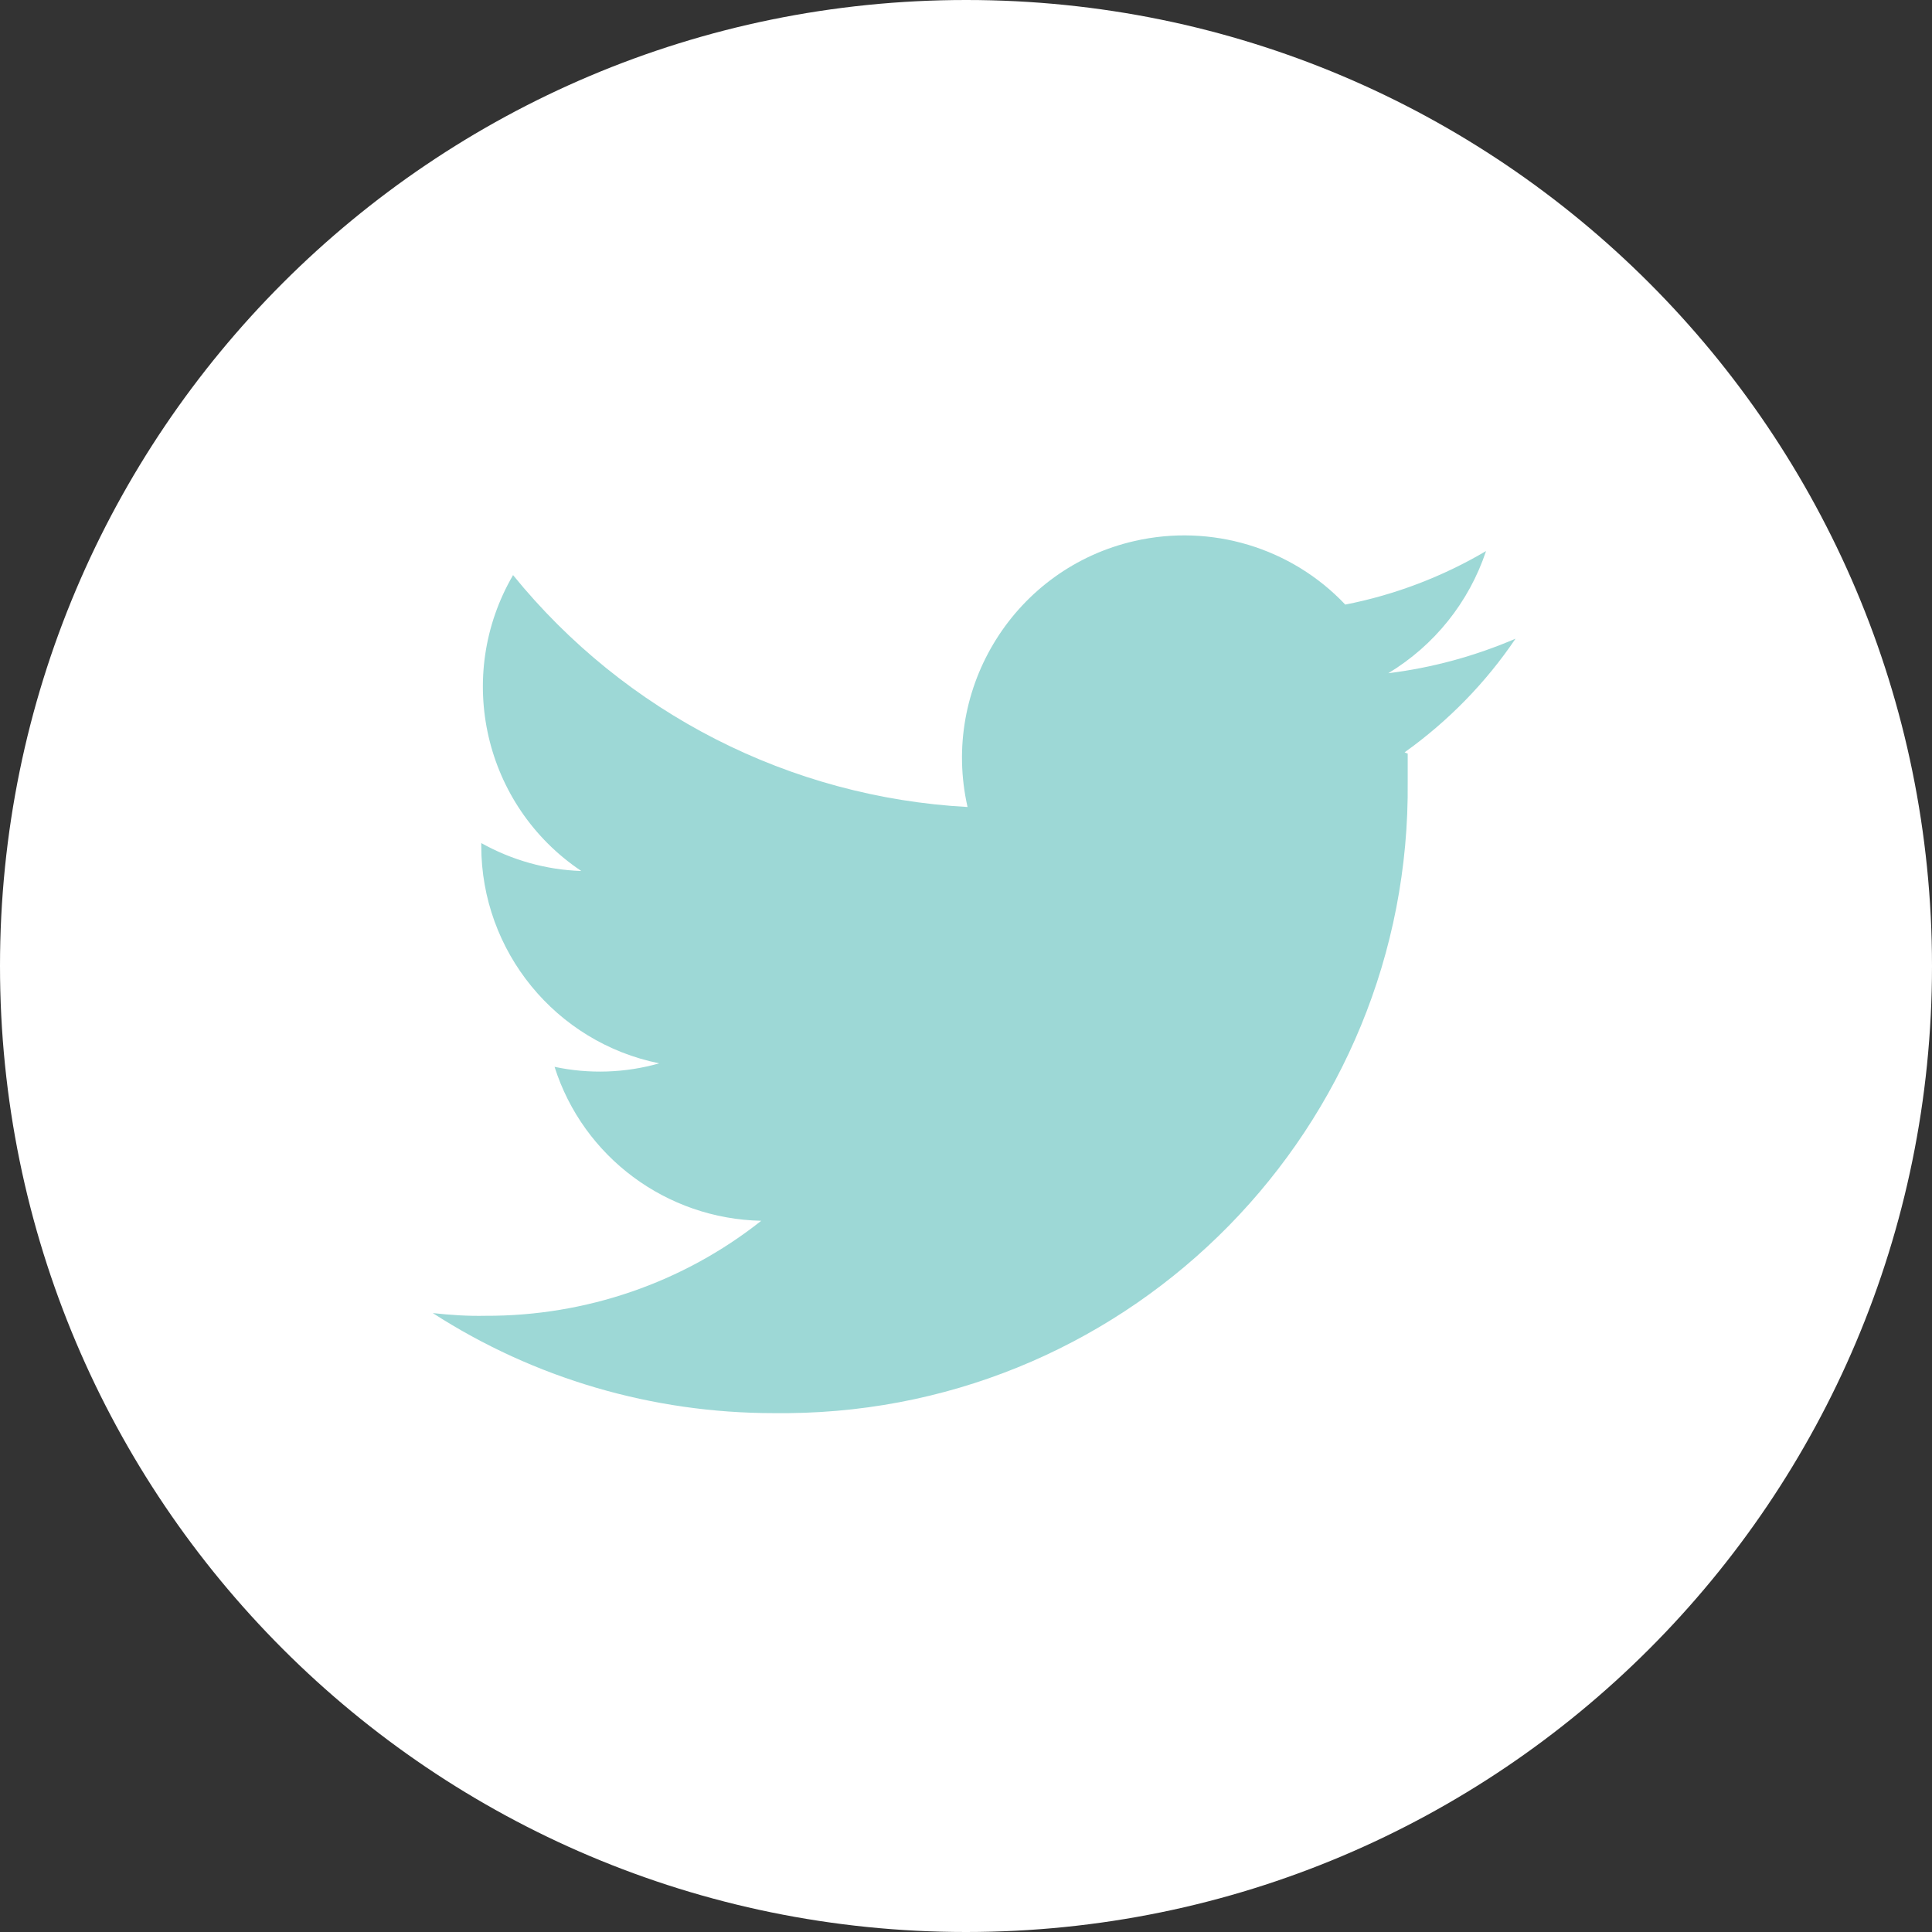
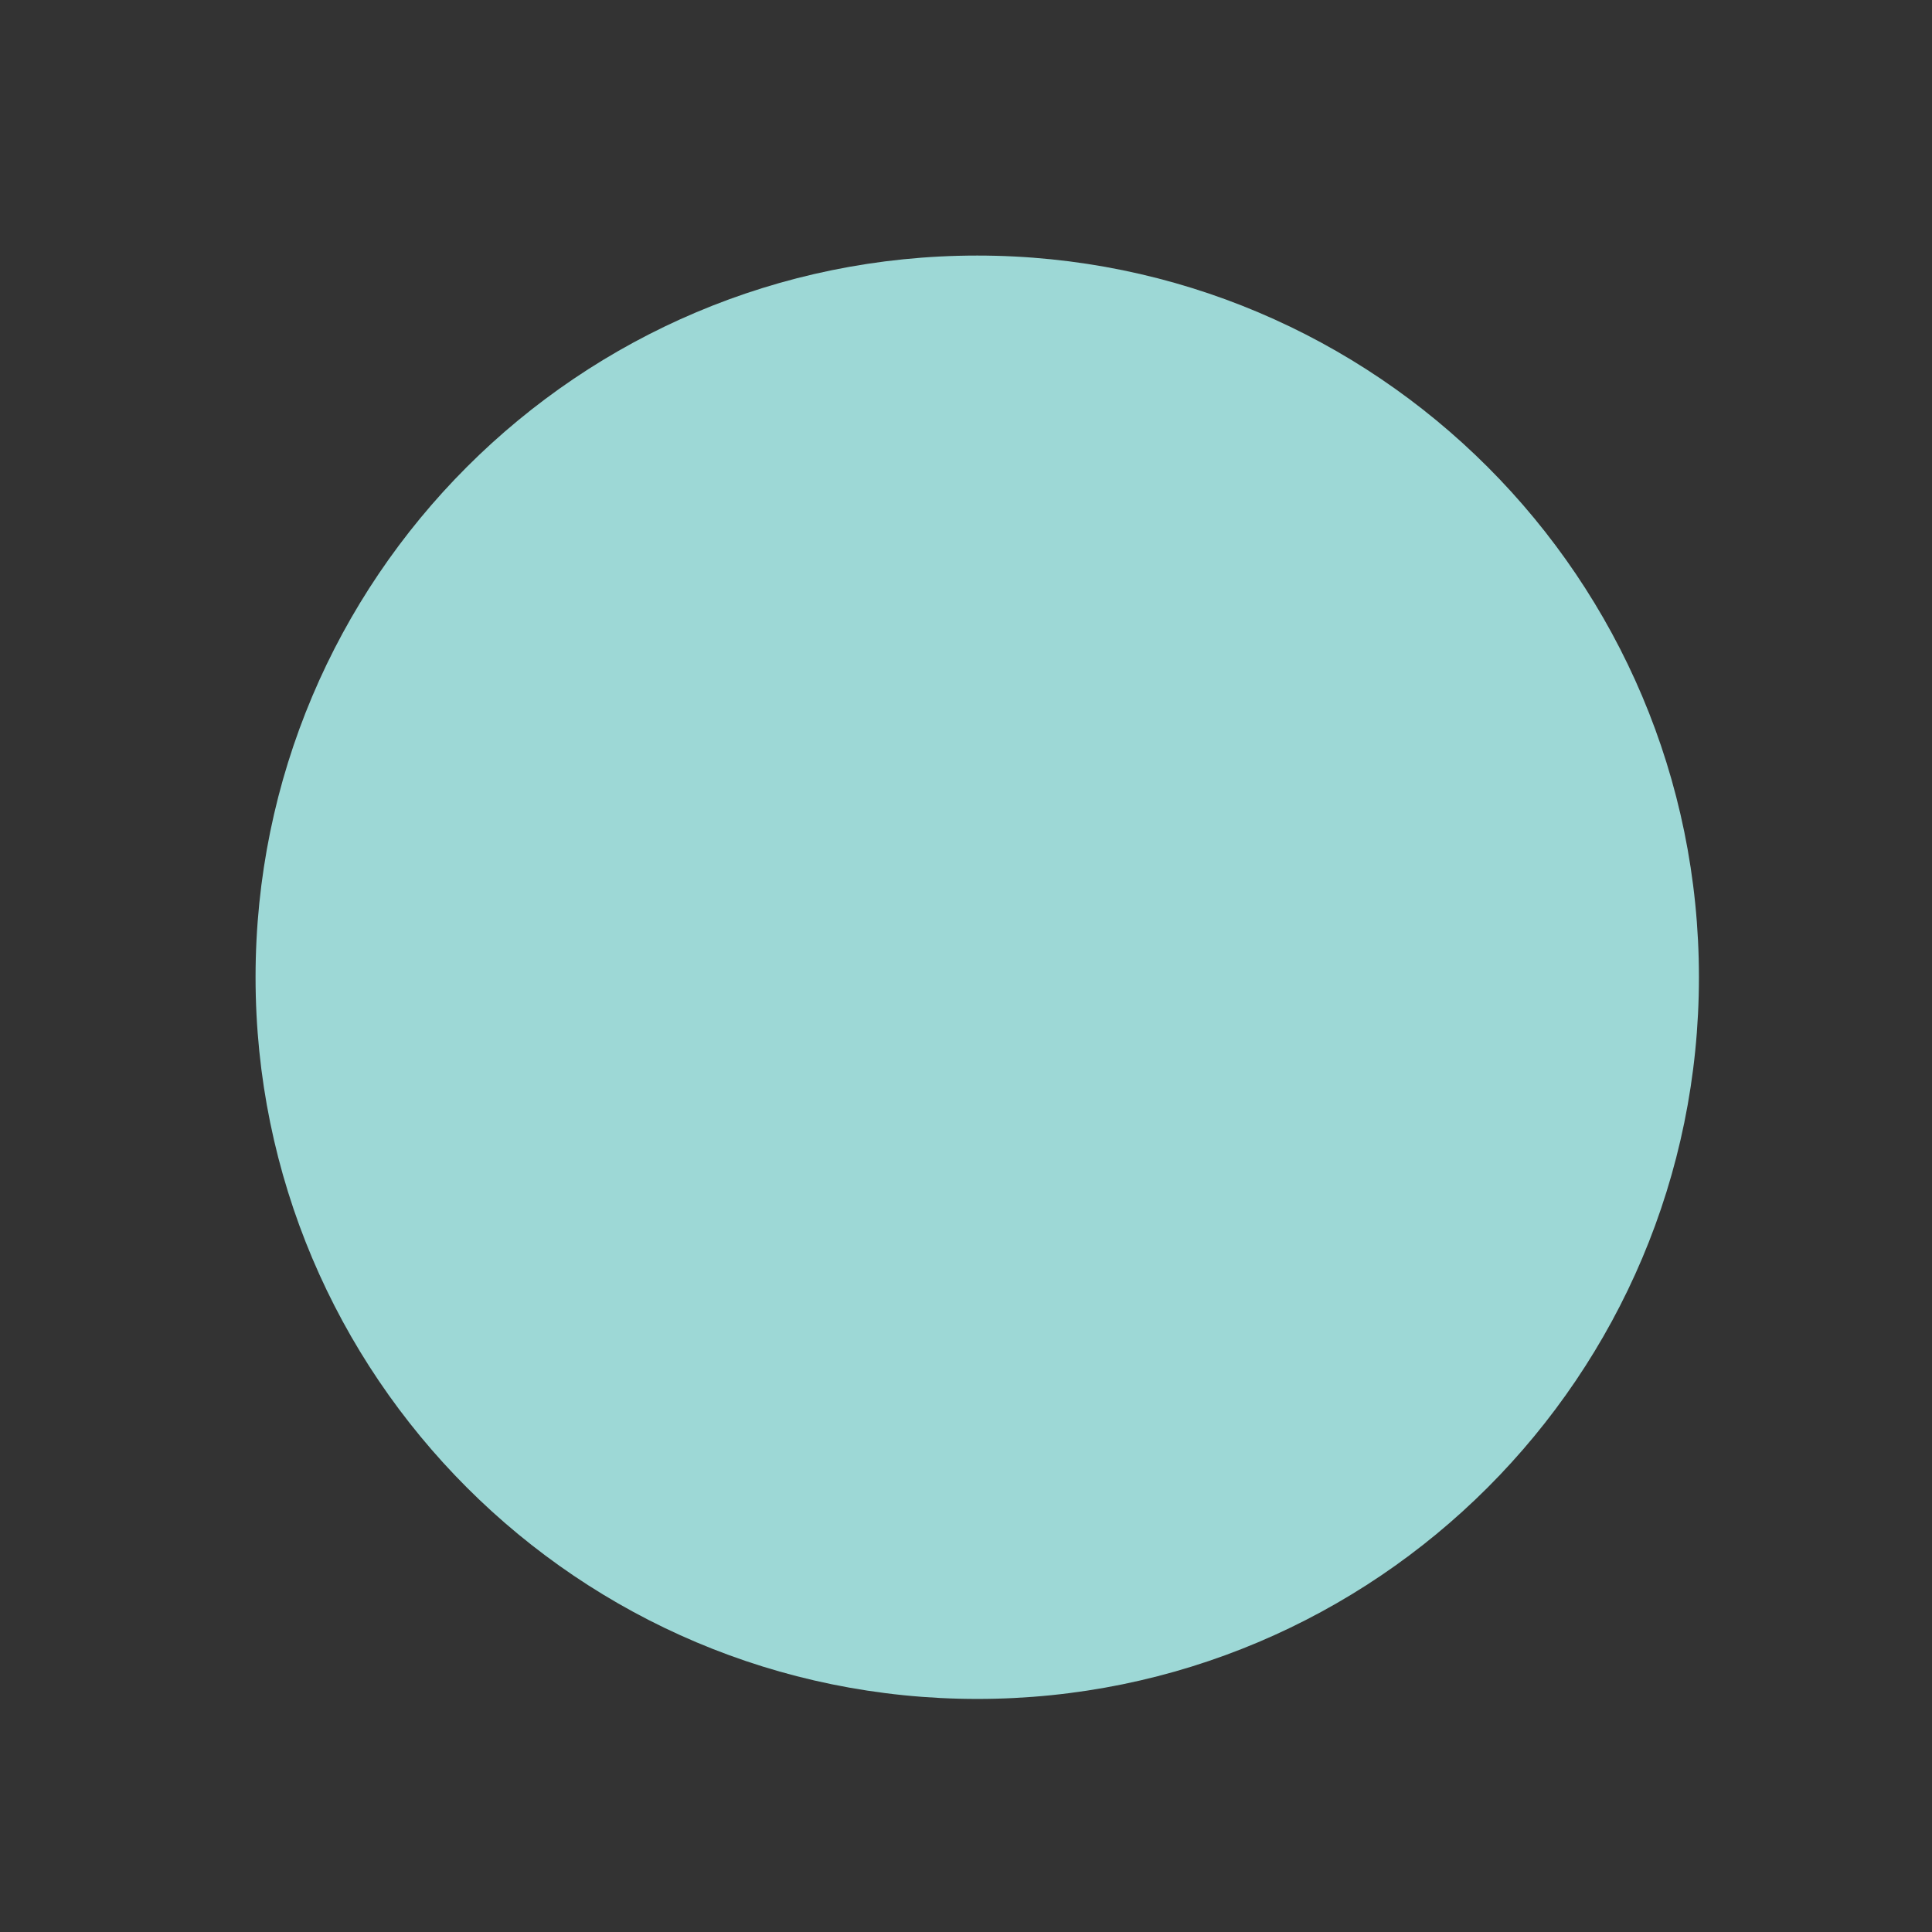
<svg xmlns="http://www.w3.org/2000/svg" id="_グループ_476" data-name="グループ 476" width="49.82" height="49.82" viewBox="0 0 49.82 49.82">
  <rect x="0" y="0" width="49.82" height="49.82" fill="#333333" stroke="none" />
  <defs>
    <style>
      .cls-1 {
        fill: #9dd8d6;
      }

      .cls-2 {
        fill: #fff;
      }

      .cls-3 {
        fill: none;
      }

      .cls-4 {
        clip-path: url(#clippath);
      }
    </style>
    <clipPath id="clippath">
      <rect class="cls-3" width="49.82" height="49.82" />
    </clipPath>
  </defs>
  <g class="cls-4">
    <g id="_グループ_475" data-name="グループ 475">
      <path id="_パス_972" data-name="パス 972" class="cls-1" d="M25.2,6.59c10.28,0,18.61,8.33,18.61,18.61s-8.33,18.61-18.61,18.61S6.59,35.48,6.59,25.2h0C6.59,14.92,14.92,6.59,25.2,6.59" />
-       <path id="_パス_973" data-name="パス 973" class="cls-2" d="M24.91,0C11.15,0,0,11.15,0,24.91s11.15,24.91,24.91,24.91,24.91-11.15,24.91-24.91h0C49.82,11.15,38.67,0,24.92,0c0,0,0,0,0,0M36.3,19.43v.73c.09,8.9-7.06,16.19-15.96,16.28h-.39c-3.12,0-6.17-.89-8.79-2.58.45.05.91.08,1.36.07,2.58.01,5.09-.85,7.11-2.45-2.44-.05-4.59-1.64-5.33-3.97.89.19,1.82.16,2.7-.09-2.67-.54-4.59-2.89-4.59-5.61v-.07c.79.44,1.67.69,2.58.72-2.51-1.68-3.28-5.02-1.76-7.63,2.89,3.56,7.14,5.73,11.72,5.98-.7-3.08,1.23-6.16,4.31-6.86,1.97-.45,4.04.17,5.43,1.64,1.28-.25,2.51-.72,3.63-1.38-.44,1.32-1.33,2.43-2.52,3.15,1.13-.14,2.23-.44,3.28-.89-.77,1.14-1.74,2.13-2.86,2.93l.07.03h0Z" />
    </g>
  </g>
</svg>